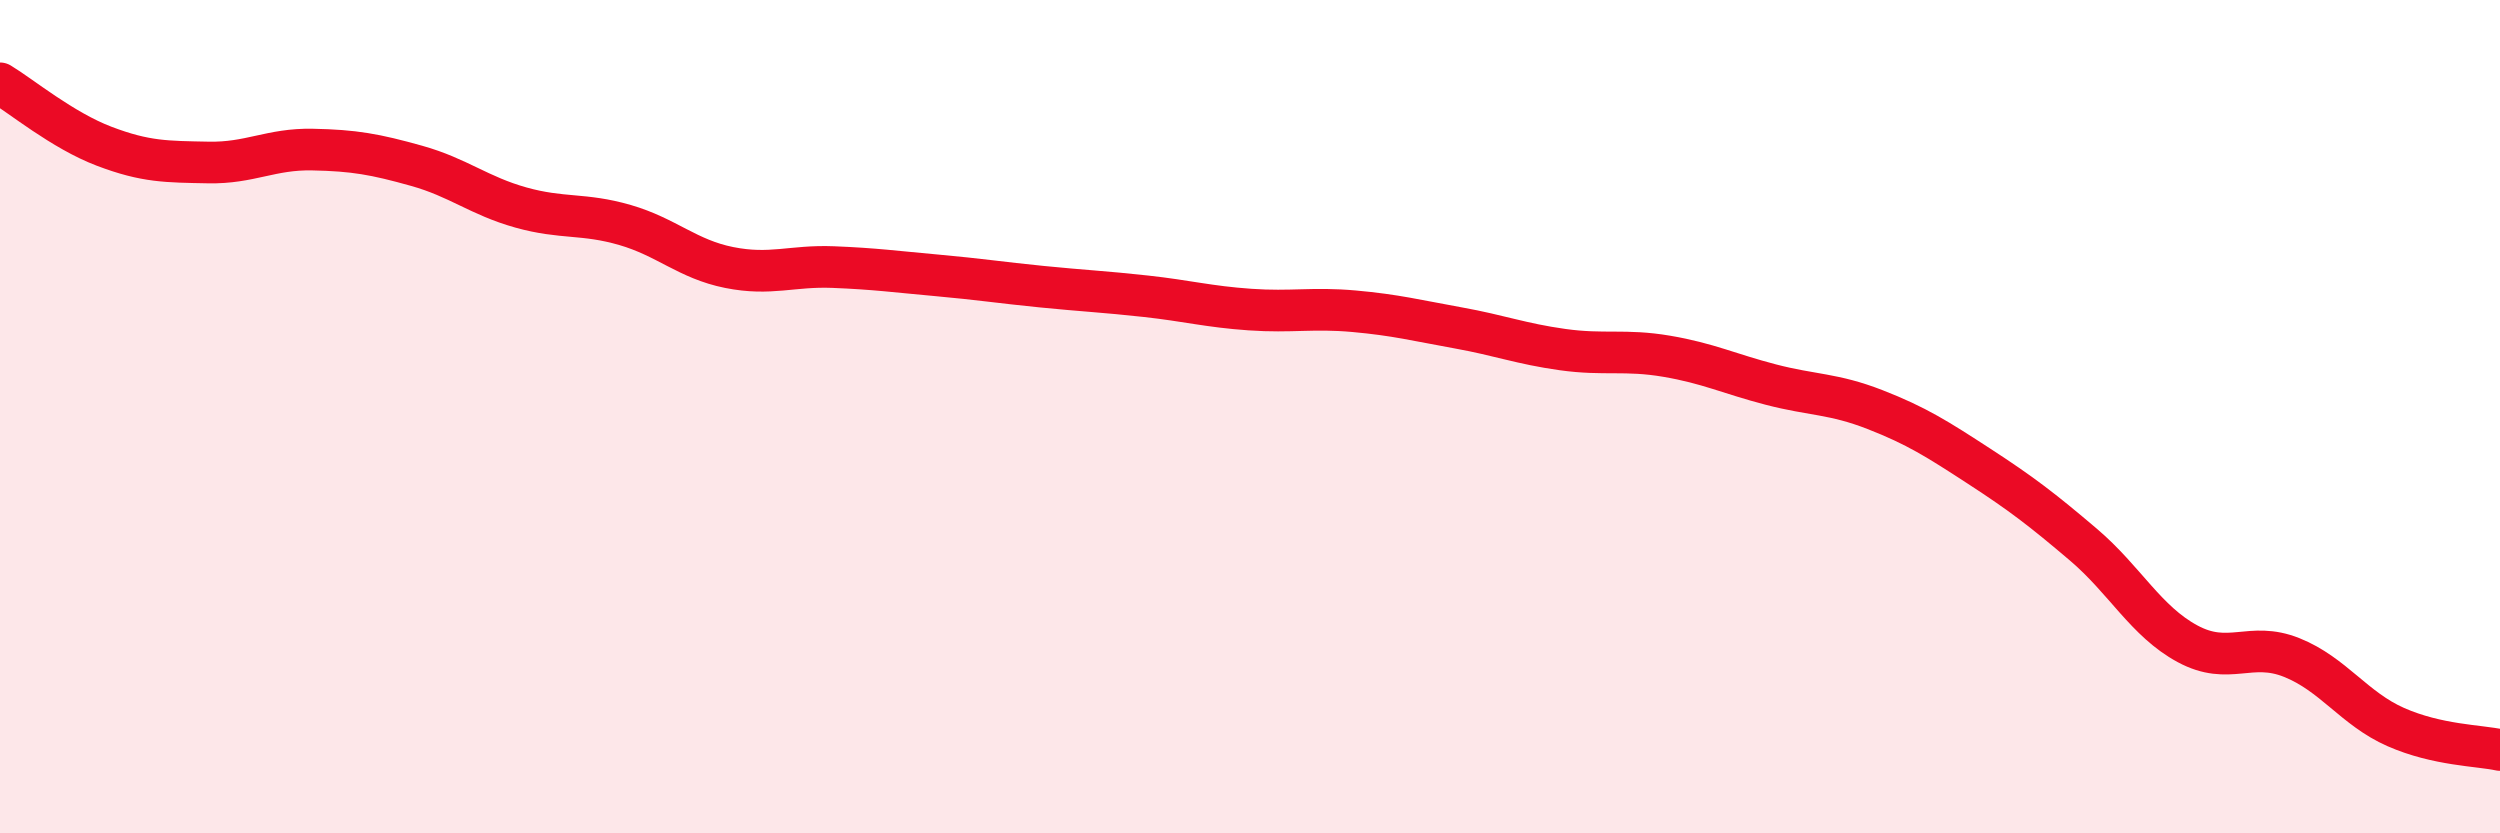
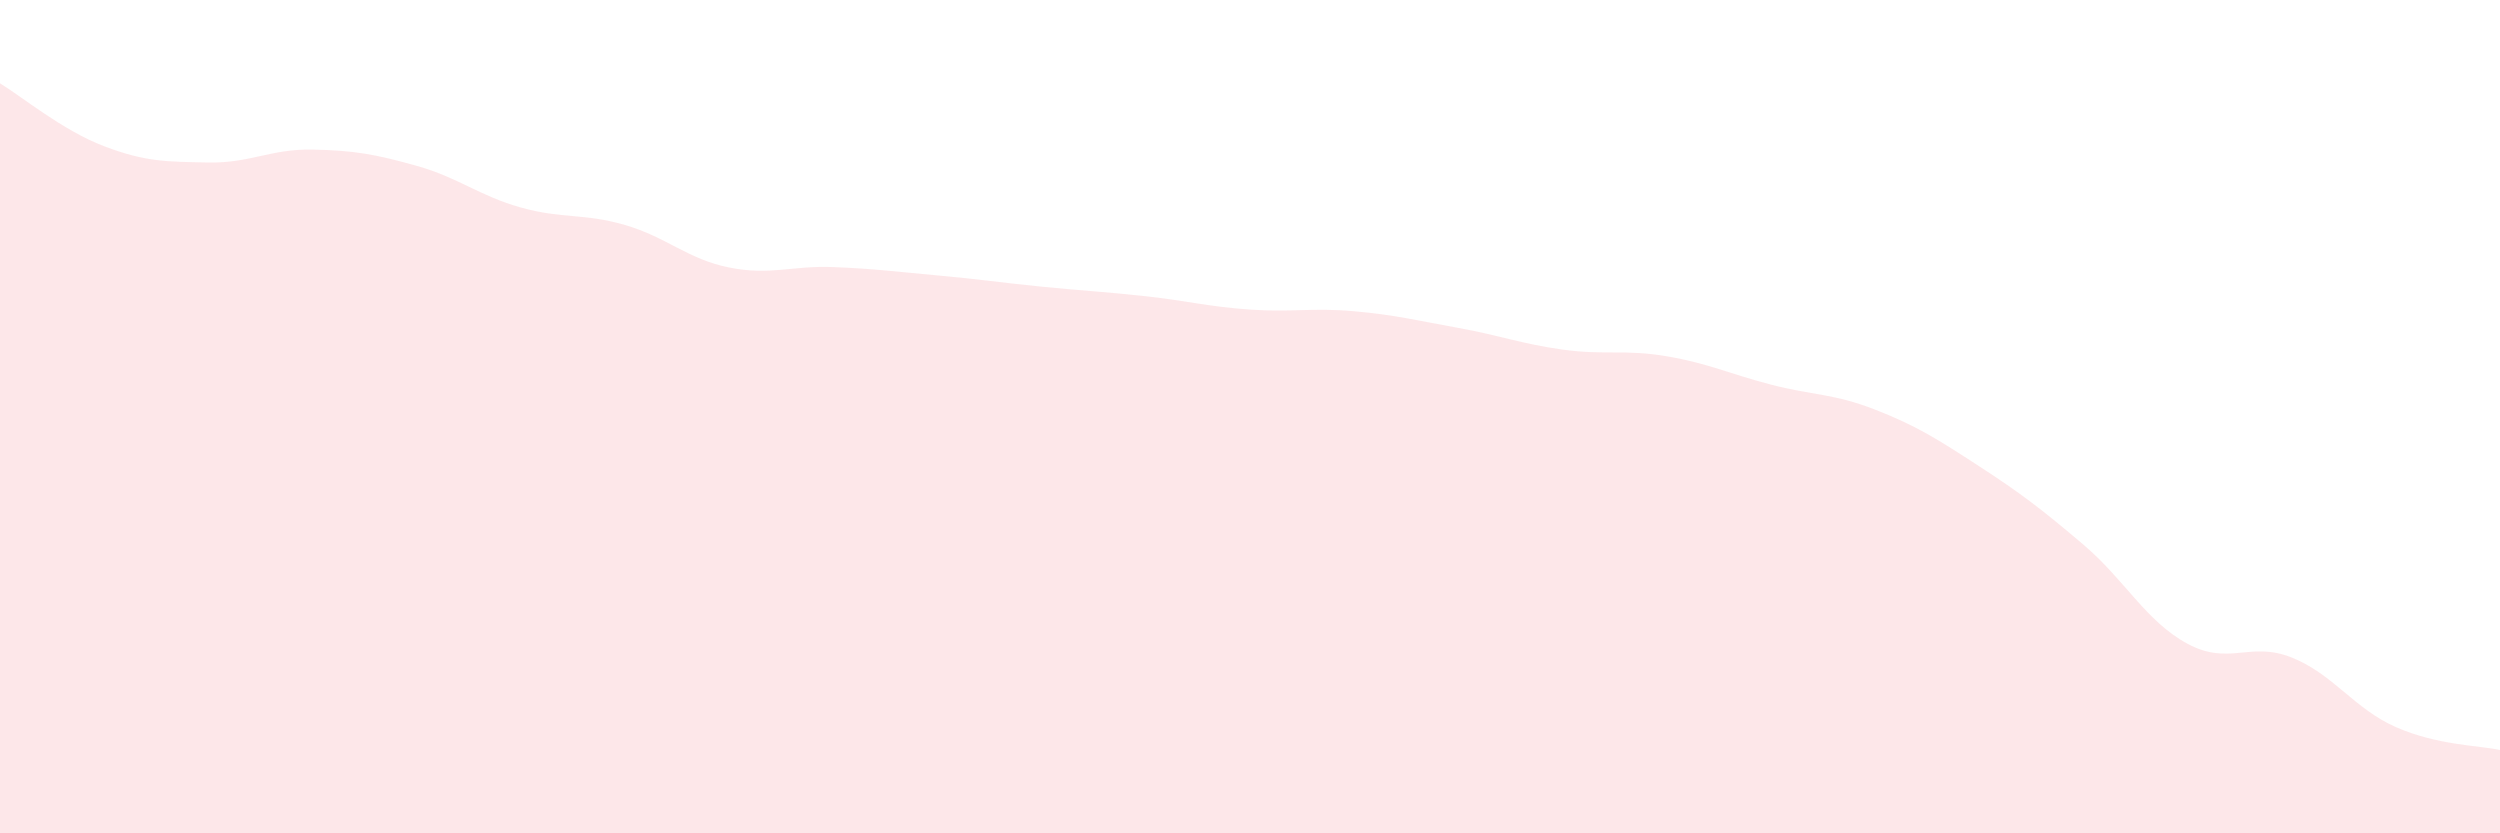
<svg xmlns="http://www.w3.org/2000/svg" width="60" height="20" viewBox="0 0 60 20">
  <path d="M 0,2 C 0.5,2.3 1.5,3.13 2.5,3.51 C 3.5,3.89 4,3.88 5,3.9 C 6,3.92 6.5,3.57 7.5,3.59 C 8.5,3.61 9,3.7 10,3.98 C 11,4.26 11.5,4.7 12.5,4.98 C 13.5,5.26 14,5.11 15,5.4 C 16,5.69 16.5,6.22 17.5,6.42 C 18.5,6.62 19,6.37 20,6.41 C 21,6.45 21.5,6.52 22.5,6.61 C 23.5,6.7 24,6.78 25,6.88 C 26,6.98 26.5,7 27.5,7.11 C 28.5,7.22 29,7.36 30,7.43 C 31,7.5 31.5,7.38 32.5,7.47 C 33.5,7.56 34,7.69 35,7.87 C 36,8.05 36.5,8.25 37.5,8.39 C 38.5,8.53 39,8.38 40,8.55 C 41,8.72 41.5,8.97 42.5,9.23 C 43.5,9.49 44,9.44 45,9.83 C 46,10.22 46.5,10.54 47.5,11.19 C 48.5,11.84 49,12.22 50,13.07 C 51,13.92 51.5,14.91 52.5,15.45 C 53.5,15.99 54,15.38 55,15.78 C 56,16.18 56.5,17.01 57.5,17.45 C 58.5,17.89 59.5,17.89 60,18L60 20L0 20Z" fill="#EB0A25" opacity="0.1" stroke-linecap="round" stroke-linejoin="round" />
-   <path d="M 0,2 C 0.5,2.3 1.5,3.13 2.5,3.51 C 3.5,3.89 4,3.88 5,3.9 C 6,3.92 6.5,3.57 7.5,3.59 C 8.5,3.61 9,3.7 10,3.98 C 11,4.26 11.5,4.7 12.5,4.98 C 13.5,5.26 14,5.11 15,5.4 C 16,5.69 16.5,6.22 17.5,6.42 C 18.5,6.62 19,6.37 20,6.41 C 21,6.45 21.5,6.52 22.5,6.61 C 23.5,6.7 24,6.78 25,6.88 C 26,6.98 26.5,7 27.5,7.11 C 28.5,7.22 29,7.36 30,7.43 C 31,7.5 31.5,7.38 32.5,7.47 C 33.5,7.56 34,7.69 35,7.87 C 36,8.05 36.5,8.25 37.5,8.39 C 38.5,8.53 39,8.38 40,8.55 C 41,8.72 41.5,8.97 42.5,9.23 C 43.5,9.49 44,9.44 45,9.83 C 46,10.22 46.5,10.54 47.5,11.19 C 48.5,11.84 49,12.22 50,13.07 C 51,13.92 51.5,14.91 52.5,15.45 C 53.5,15.99 54,15.38 55,15.78 C 56,16.18 56.5,17.01 57.5,17.45 C 58.5,17.89 59.5,17.89 60,18" stroke="#EB0A25" stroke-width="1" fill="none" stroke-linecap="round" stroke-linejoin="round" />
</svg>